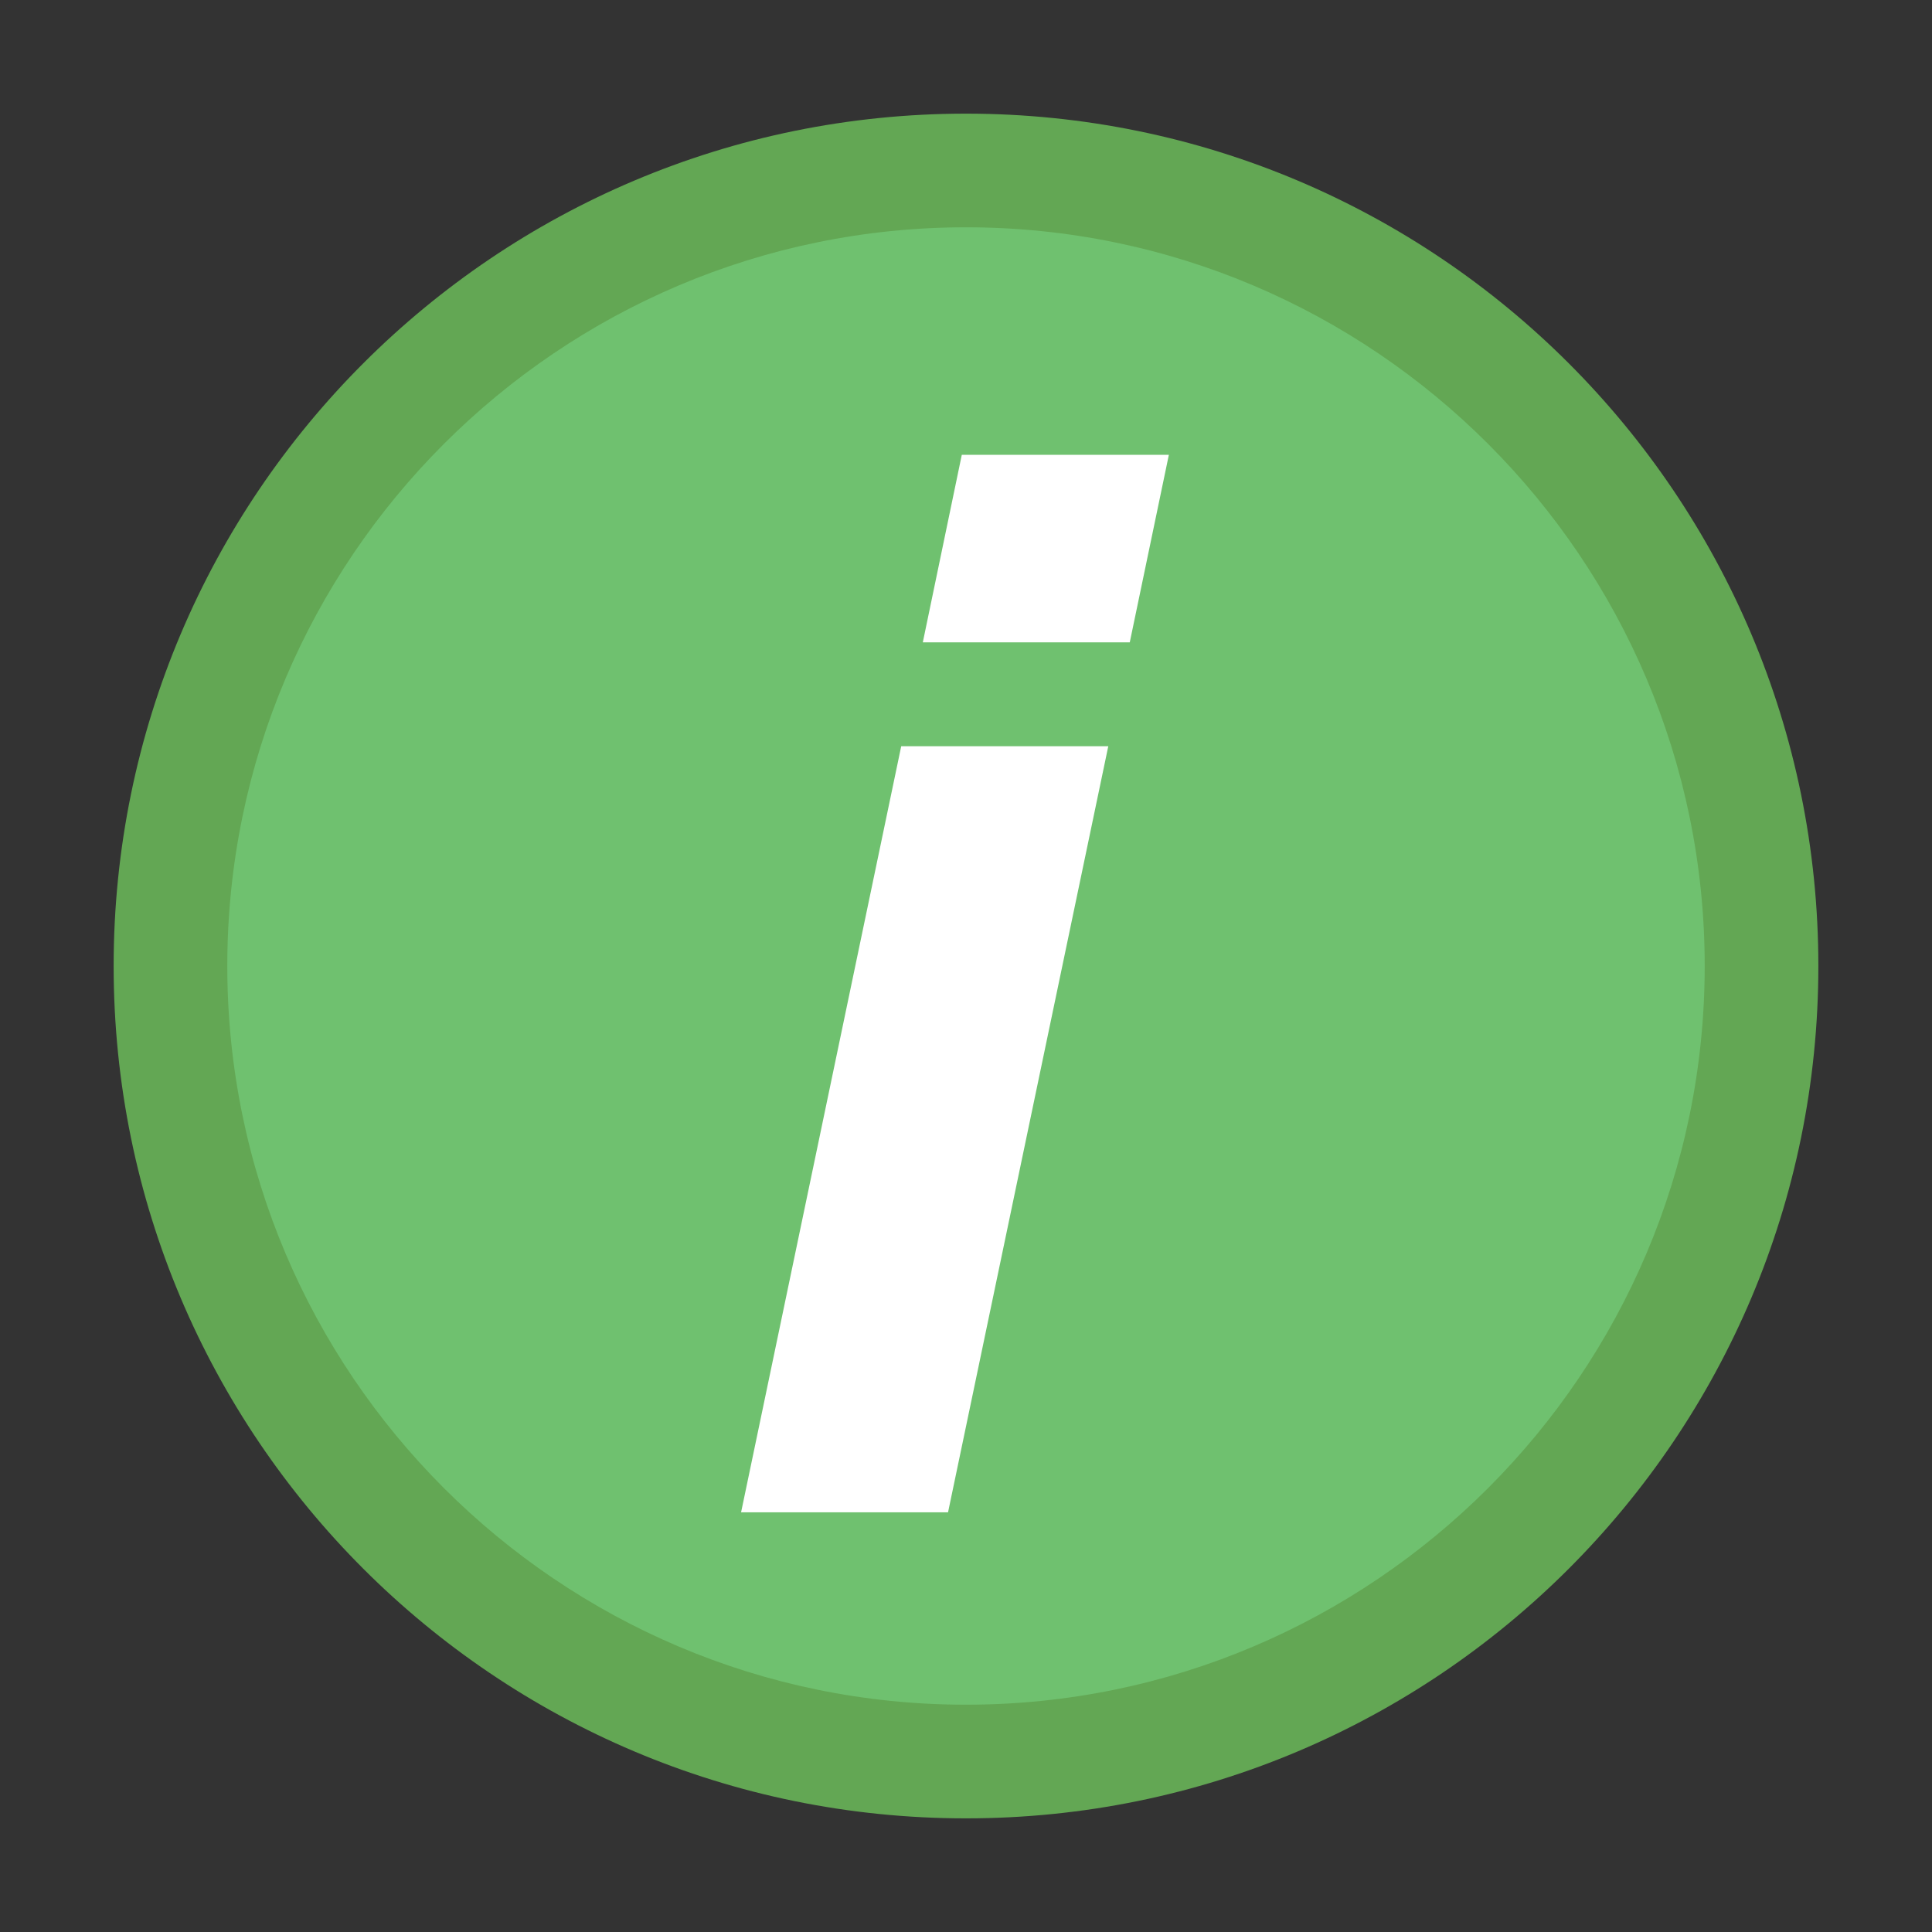
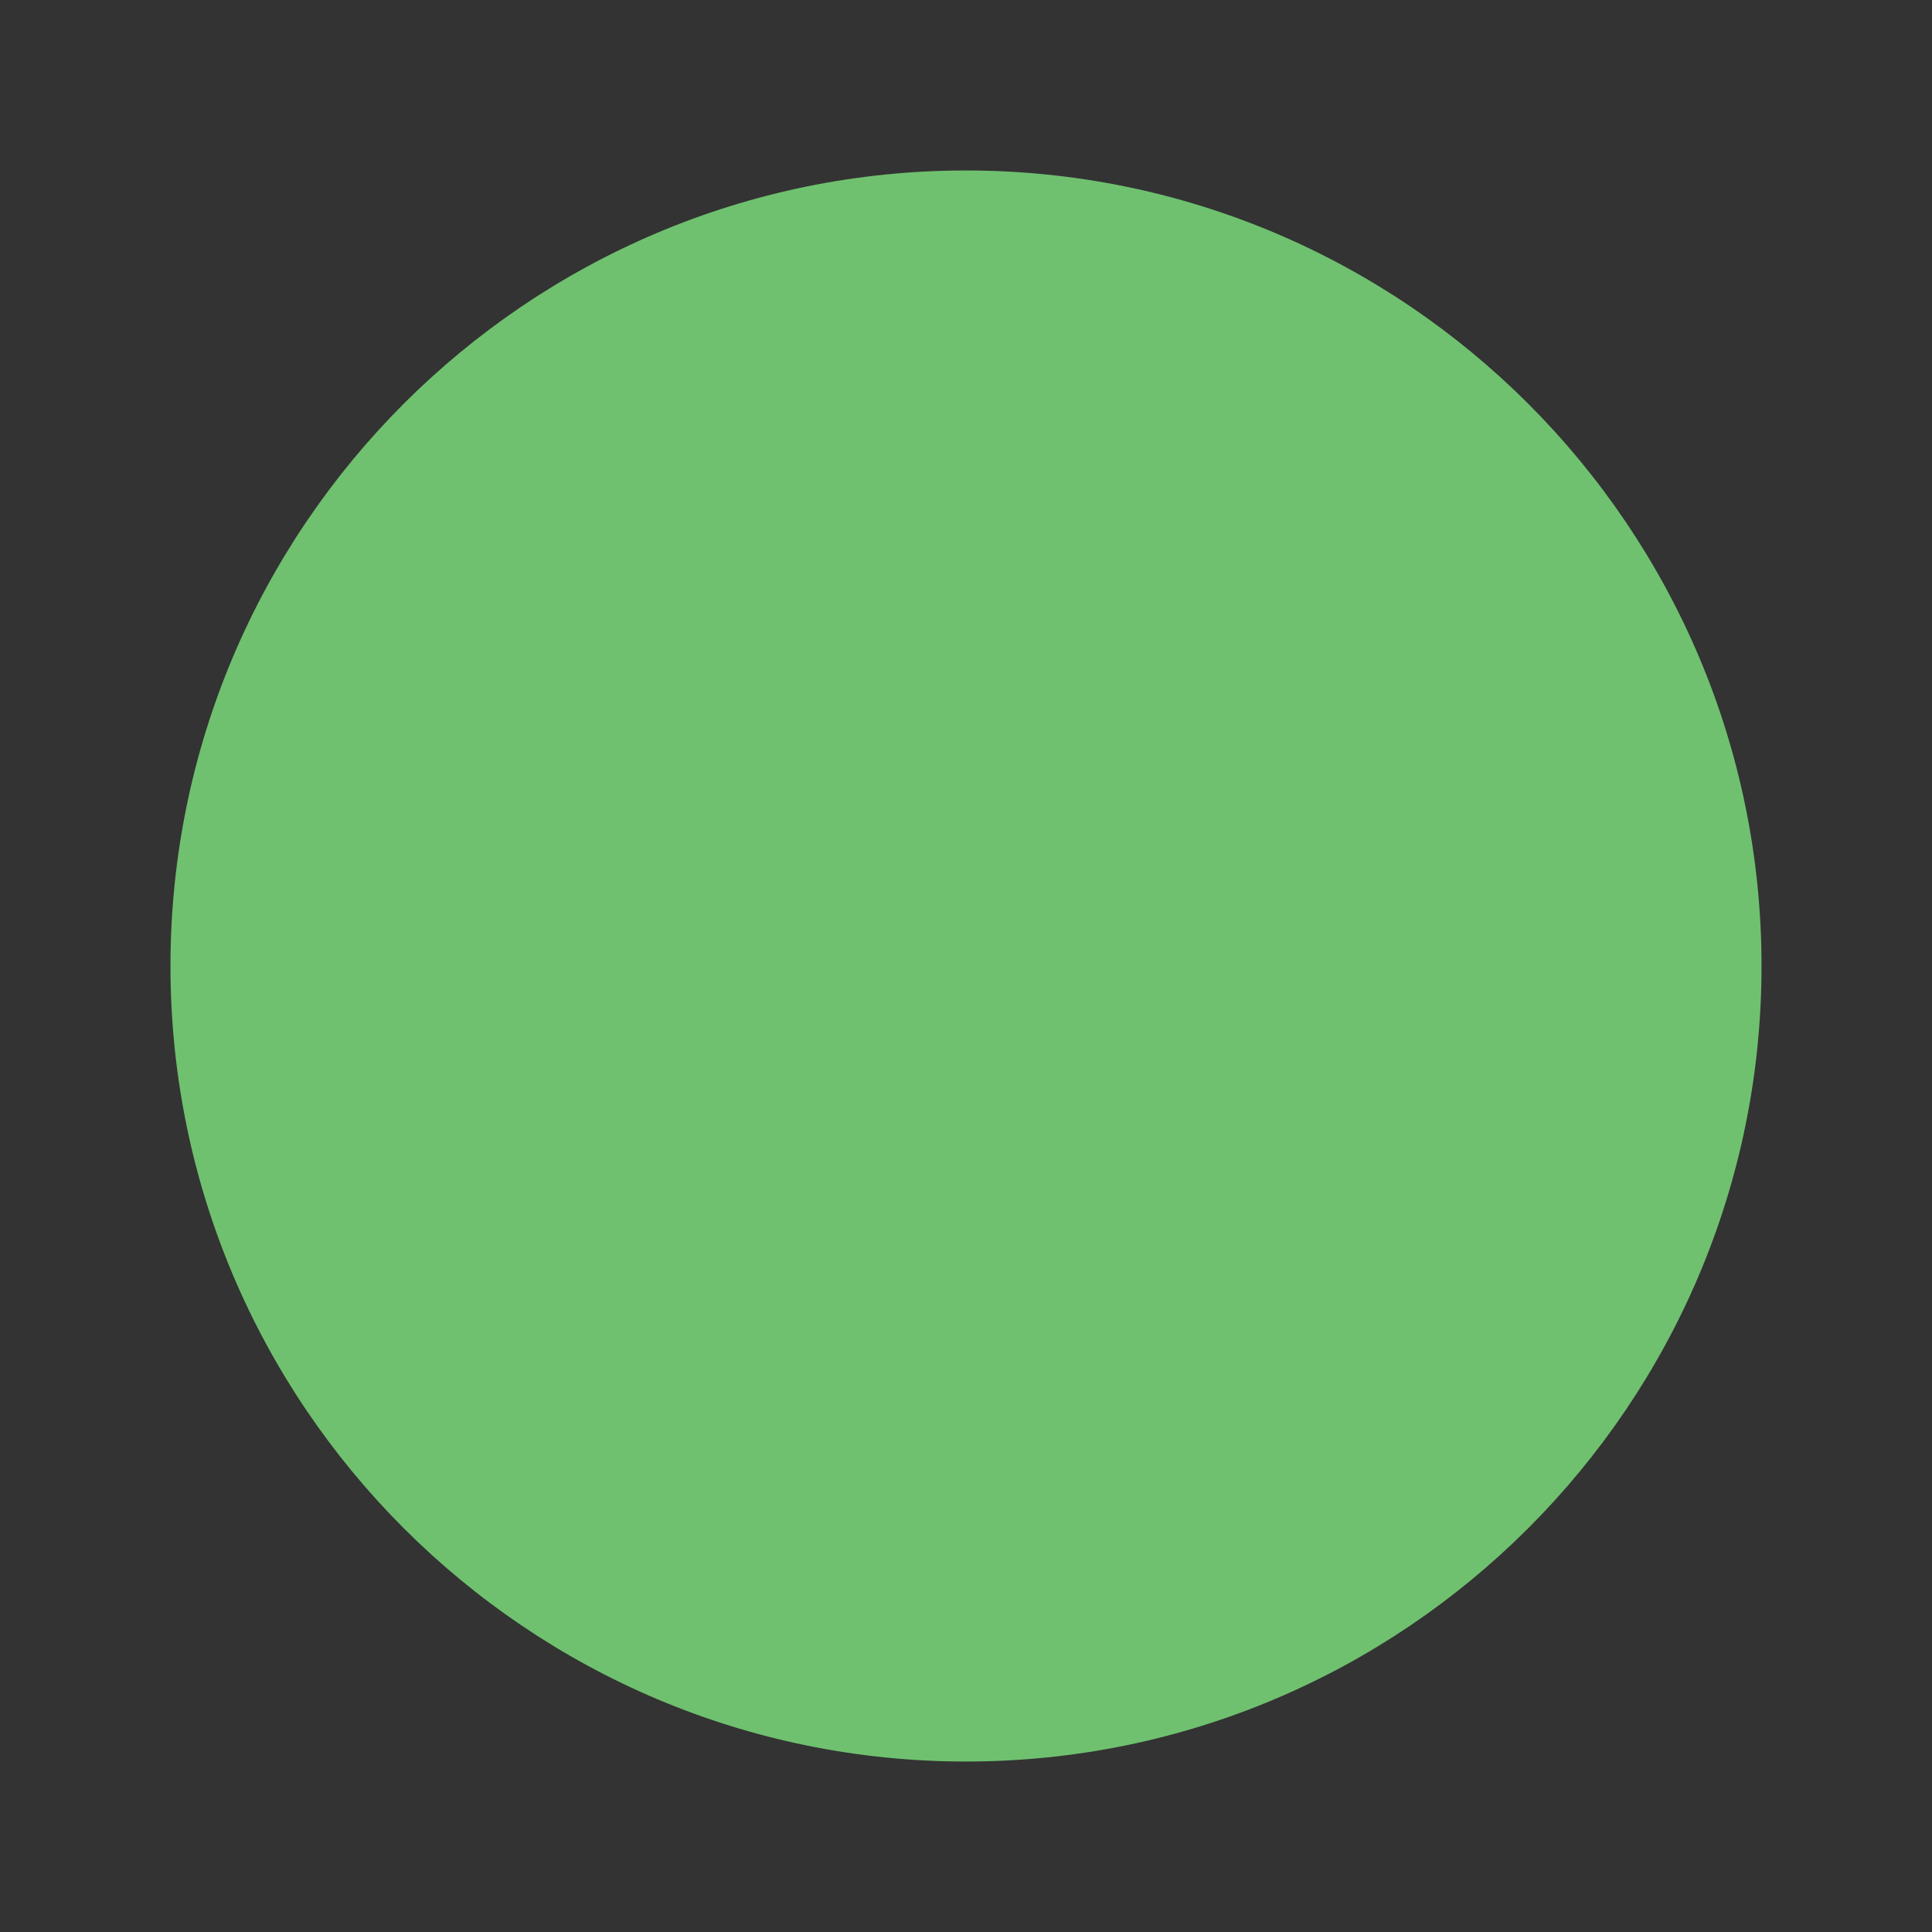
<svg xmlns="http://www.w3.org/2000/svg" width="17" height="17" enable-background="new 0 0 17 17">
  <rect width="100%" height="100%" fill="#333333" stroke="none" />
  <path fill="#6fc16f" d="M8.5,15.5c-3.86,0-7-3.141-7-7c0-3.86,3.14-7,7-7c3.859,0,7,3.14,7,7C15.5,12.359,12.359,15.5,8.5,15.5z" />
-   <path fill="#63a754" d="M8.5,2C12.084,2,15,4.916,15,8.5S12.084,15,8.5,15S2,12.084,2,8.5S4.916,2,8.5,2 M8.5,1  C4.358,1,1,4.358,1,8.5C1,12.643,4.358,16,8.5,16c4.143,0,7.5-3.357,7.5-7.5C16,4.358,12.643,1,8.5,1L8.5,1z" />
-   <path fill="#fff" d="M7.93,6.566h1.822l-1.41,6.741H6.521L7.93,6.566z M8.463,4.002h1.822l-0.344,1.65H8.12L8.463,4.002z" />
</svg>